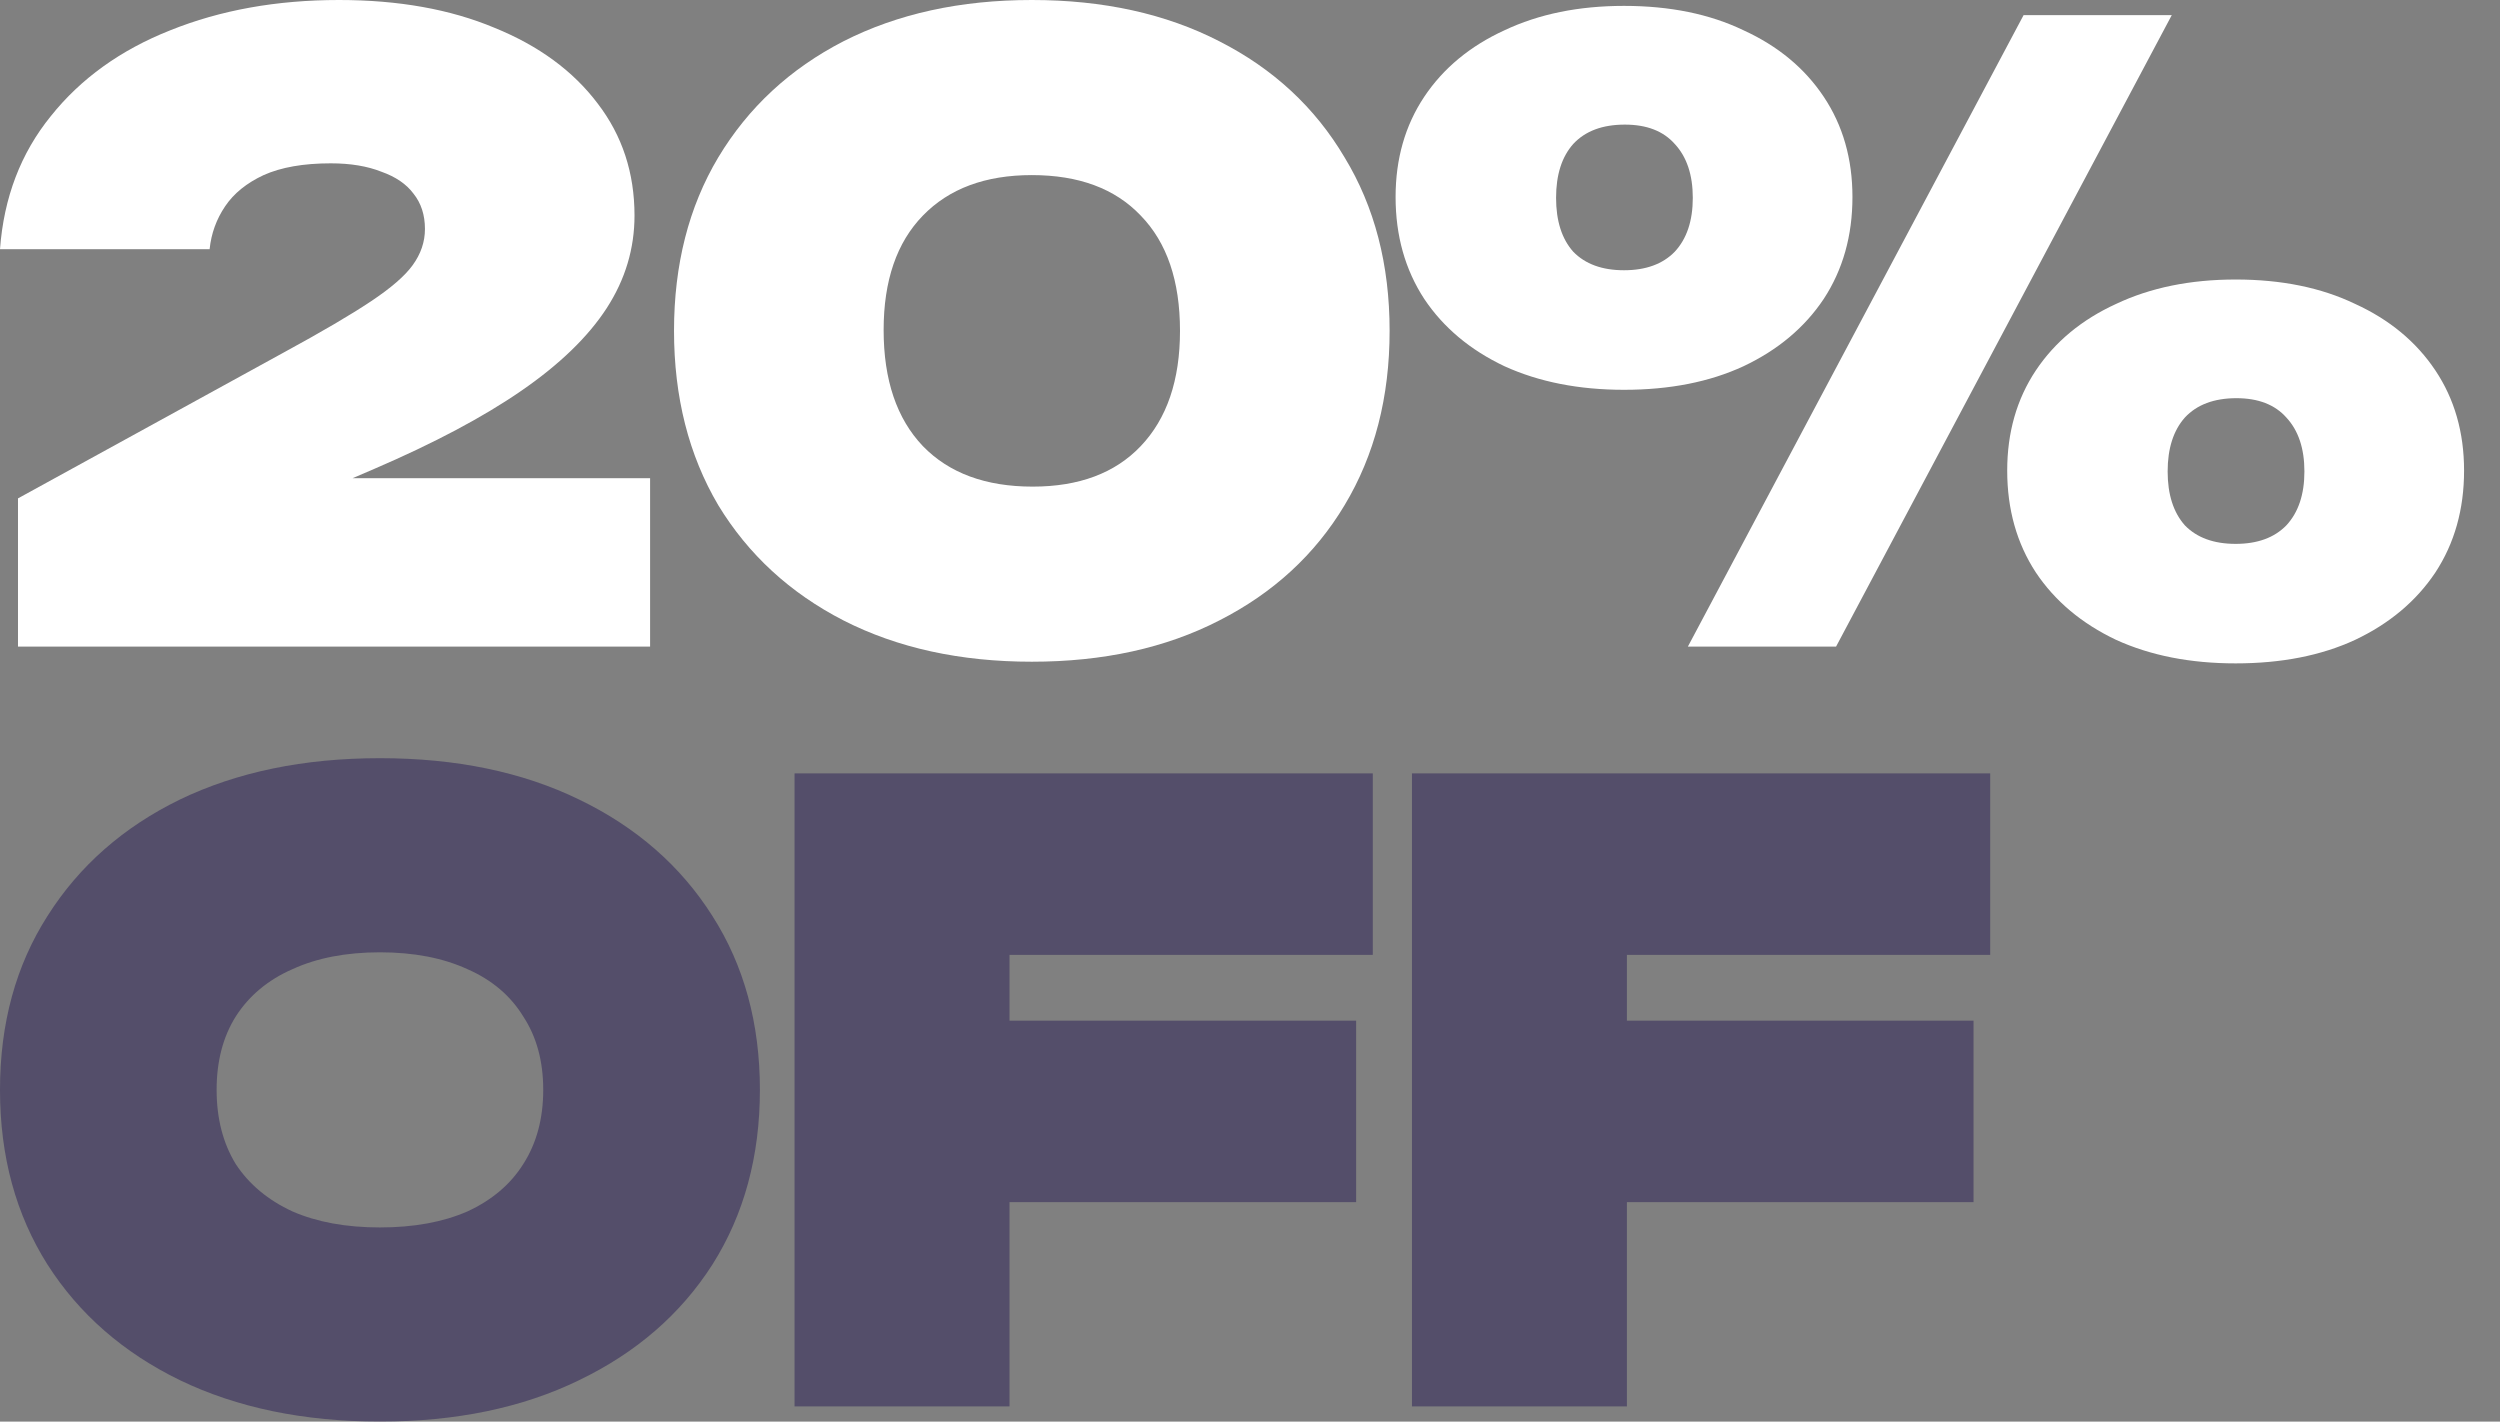
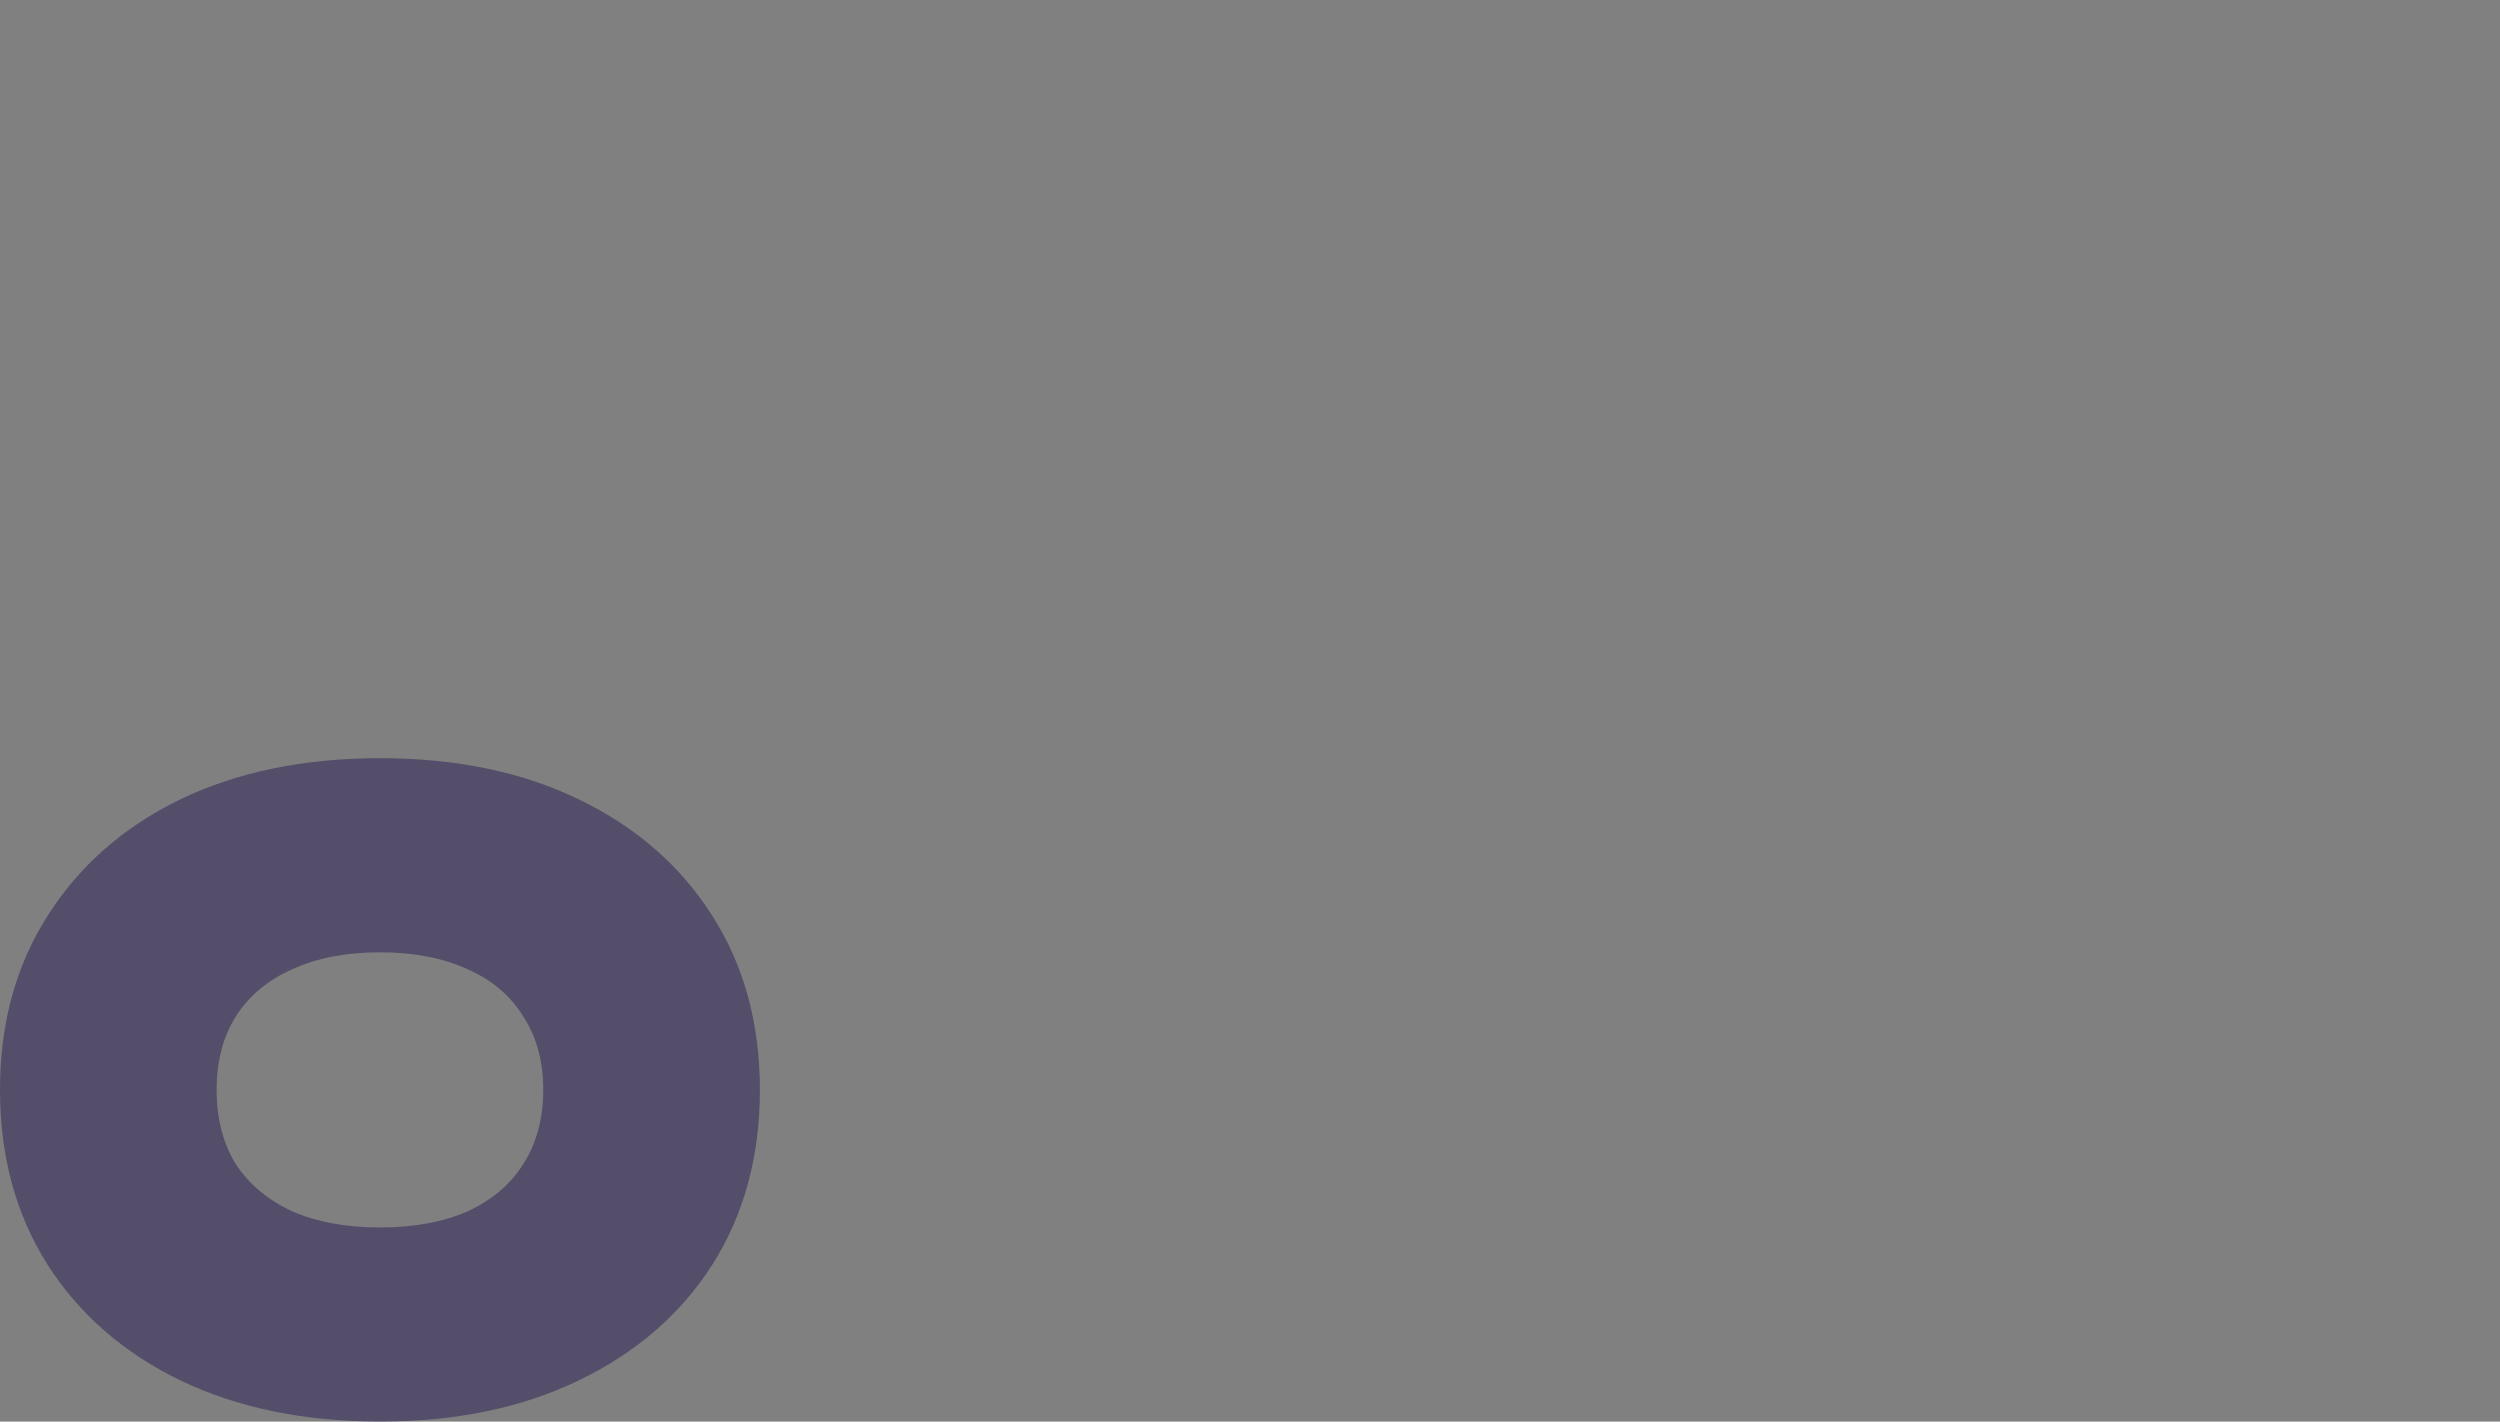
<svg xmlns="http://www.w3.org/2000/svg" width="51" height="29" viewBox="0 0 51 29" fill="none">
  <rect x="0" y="0" width="51" height="29" fill="#808080" stroke="none" />
-   <path d="M0 5.084C0.078 4.03 0.423 3.126 1.036 2.37C1.648 1.603 2.461 1.019 3.474 0.618C4.499 0.206 5.645 0 6.915 0C8.129 0 9.186 0.189 10.088 0.567C10.99 0.933 11.692 1.448 12.193 2.112C12.694 2.765 12.944 3.526 12.944 4.397C12.944 5.072 12.755 5.702 12.377 6.286C11.998 6.87 11.419 7.431 10.639 7.969C9.86 8.507 8.858 9.039 7.633 9.566L4.677 10.837L4.643 9.755H13.262V13.19H0.367V10.167L5.779 7.196C6.559 6.772 7.154 6.423 7.566 6.148C7.978 5.874 8.262 5.627 8.418 5.41C8.585 5.181 8.669 4.935 8.669 4.671C8.669 4.385 8.591 4.145 8.435 3.95C8.29 3.755 8.073 3.607 7.783 3.504C7.494 3.389 7.149 3.332 6.748 3.332C6.191 3.332 5.735 3.412 5.378 3.572C5.033 3.733 4.771 3.944 4.593 4.208C4.415 4.471 4.309 4.763 4.276 5.084H0Z" fill="white" />
-   <path d="M21.049 13.499C19.59 13.499 18.31 13.219 17.207 12.657C16.116 12.096 15.264 11.312 14.652 10.305C14.051 9.286 13.75 8.101 13.75 6.749C13.75 5.398 14.051 4.219 14.652 3.212C15.264 2.193 16.116 1.403 17.207 0.842C18.31 0.281 19.59 0 21.049 0C22.508 0 23.783 0.281 24.874 0.842C25.976 1.403 26.828 2.193 27.43 3.212C28.042 4.219 28.348 5.398 28.348 6.749C28.348 8.101 28.042 9.286 27.43 10.305C26.828 11.312 25.976 12.096 24.874 12.657C23.783 13.219 22.508 13.499 21.049 13.499ZM21.066 9.927C22.012 9.927 22.747 9.652 23.27 9.102C23.805 8.541 24.072 7.757 24.072 6.749C24.072 5.73 23.805 4.946 23.27 4.397C22.747 3.847 22.007 3.572 21.049 3.572C20.103 3.572 19.362 3.847 18.828 4.397C18.293 4.946 18.026 5.725 18.026 6.732C18.026 7.751 18.293 8.541 18.828 9.102C19.362 9.652 20.108 9.927 21.066 9.927Z" fill="white" />
-   <path d="M33.13 7.952C32.206 7.952 31.393 7.791 30.691 7.471C29.99 7.139 29.444 6.681 29.054 6.097C28.665 5.501 28.47 4.809 28.47 4.019C28.47 3.24 28.665 2.559 29.054 1.975C29.444 1.391 29.99 0.939 30.691 0.618C31.393 0.286 32.206 0.12 33.13 0.12C34.065 0.12 34.878 0.286 35.568 0.618C36.27 0.939 36.816 1.391 37.205 1.975C37.595 2.559 37.79 3.24 37.79 4.019C37.79 4.809 37.595 5.501 37.205 6.097C36.816 6.681 36.27 7.139 35.568 7.471C34.878 7.791 34.065 7.952 33.13 7.952ZM33.13 5.513C33.575 5.513 33.92 5.387 34.165 5.135C34.41 4.872 34.533 4.505 34.533 4.036C34.533 3.567 34.41 3.2 34.165 2.937C33.932 2.673 33.592 2.542 33.147 2.542C32.69 2.542 32.339 2.673 32.094 2.937C31.86 3.2 31.744 3.567 31.744 4.036C31.744 4.505 31.86 4.872 32.094 5.135C32.339 5.387 32.684 5.513 33.13 5.513ZM45.607 13.533C44.682 13.533 43.87 13.373 43.168 13.053C42.467 12.72 41.921 12.262 41.531 11.678C41.142 11.083 40.947 10.39 40.947 9.6C40.947 8.822 41.142 8.141 41.531 7.557C41.921 6.973 42.467 6.521 43.168 6.2C43.87 5.868 44.682 5.702 45.607 5.702C46.542 5.702 47.355 5.868 48.045 6.2C48.747 6.521 49.292 6.973 49.682 7.557C50.072 8.141 50.267 8.822 50.267 9.6C50.267 10.39 50.072 11.083 49.682 11.678C49.292 12.262 48.747 12.72 48.045 13.053C47.355 13.373 46.542 13.533 45.607 13.533ZM45.607 11.095C46.052 11.095 46.397 10.969 46.642 10.717C46.887 10.453 47.01 10.087 47.01 9.618C47.01 9.148 46.887 8.782 46.642 8.518C46.408 8.255 46.069 8.123 45.623 8.123C45.167 8.123 44.816 8.255 44.571 8.518C44.337 8.782 44.22 9.148 44.22 9.618C44.22 10.087 44.337 10.453 44.571 10.717C44.816 10.969 45.161 11.095 45.607 11.095ZM41.281 0.309H44.304L37.456 13.19H34.433L41.281 0.309Z" fill="white" />
  <path d="M7.751 29C6.198 29 4.839 28.719 3.671 28.156C2.516 27.594 1.615 26.808 0.969 25.797C0.323 24.776 0 23.588 0 22.233C0 20.879 0.323 19.697 0.969 18.686C1.615 17.665 2.516 16.873 3.671 16.31C4.839 15.748 6.198 15.467 7.751 15.467C9.303 15.467 10.657 15.748 11.813 16.31C12.98 16.873 13.887 17.665 14.533 18.686C15.179 19.697 15.502 20.879 15.502 22.233C15.502 23.588 15.179 24.776 14.533 25.797C13.887 26.808 12.98 27.594 11.813 28.156C10.657 28.719 9.303 29 7.751 29ZM7.751 25.04C8.442 25.04 9.037 24.931 9.536 24.713C10.034 24.483 10.414 24.162 10.674 23.748C10.946 23.324 11.082 22.819 11.082 22.233C11.082 21.648 10.946 21.149 10.674 20.735C10.414 20.311 10.034 19.989 9.536 19.771C9.037 19.542 8.442 19.427 7.751 19.427C7.06 19.427 6.465 19.542 5.966 19.771C5.468 19.989 5.082 20.311 4.81 20.735C4.55 21.149 4.419 21.648 4.419 22.233C4.419 22.819 4.55 23.324 4.81 23.748C5.082 24.162 5.468 24.483 5.966 24.713C6.465 24.931 7.06 25.04 7.751 25.04Z" fill="#291C54" fill-opacity="0.5" />
-   <path d="M18.35 20.822H27.665V24.523H18.35V20.822ZM28.005 15.777V19.479H18.588L20.594 17.498V28.69H16.209V15.777H28.005Z" fill="#291C54" fill-opacity="0.5" />
-   <path d="M30.945 20.822H40.26V24.523H30.945V20.822ZM40.6 15.777V19.479H31.183L33.189 17.498V28.69H28.804V15.777H40.6Z" fill="#291C54" fill-opacity="0.5" />
</svg>